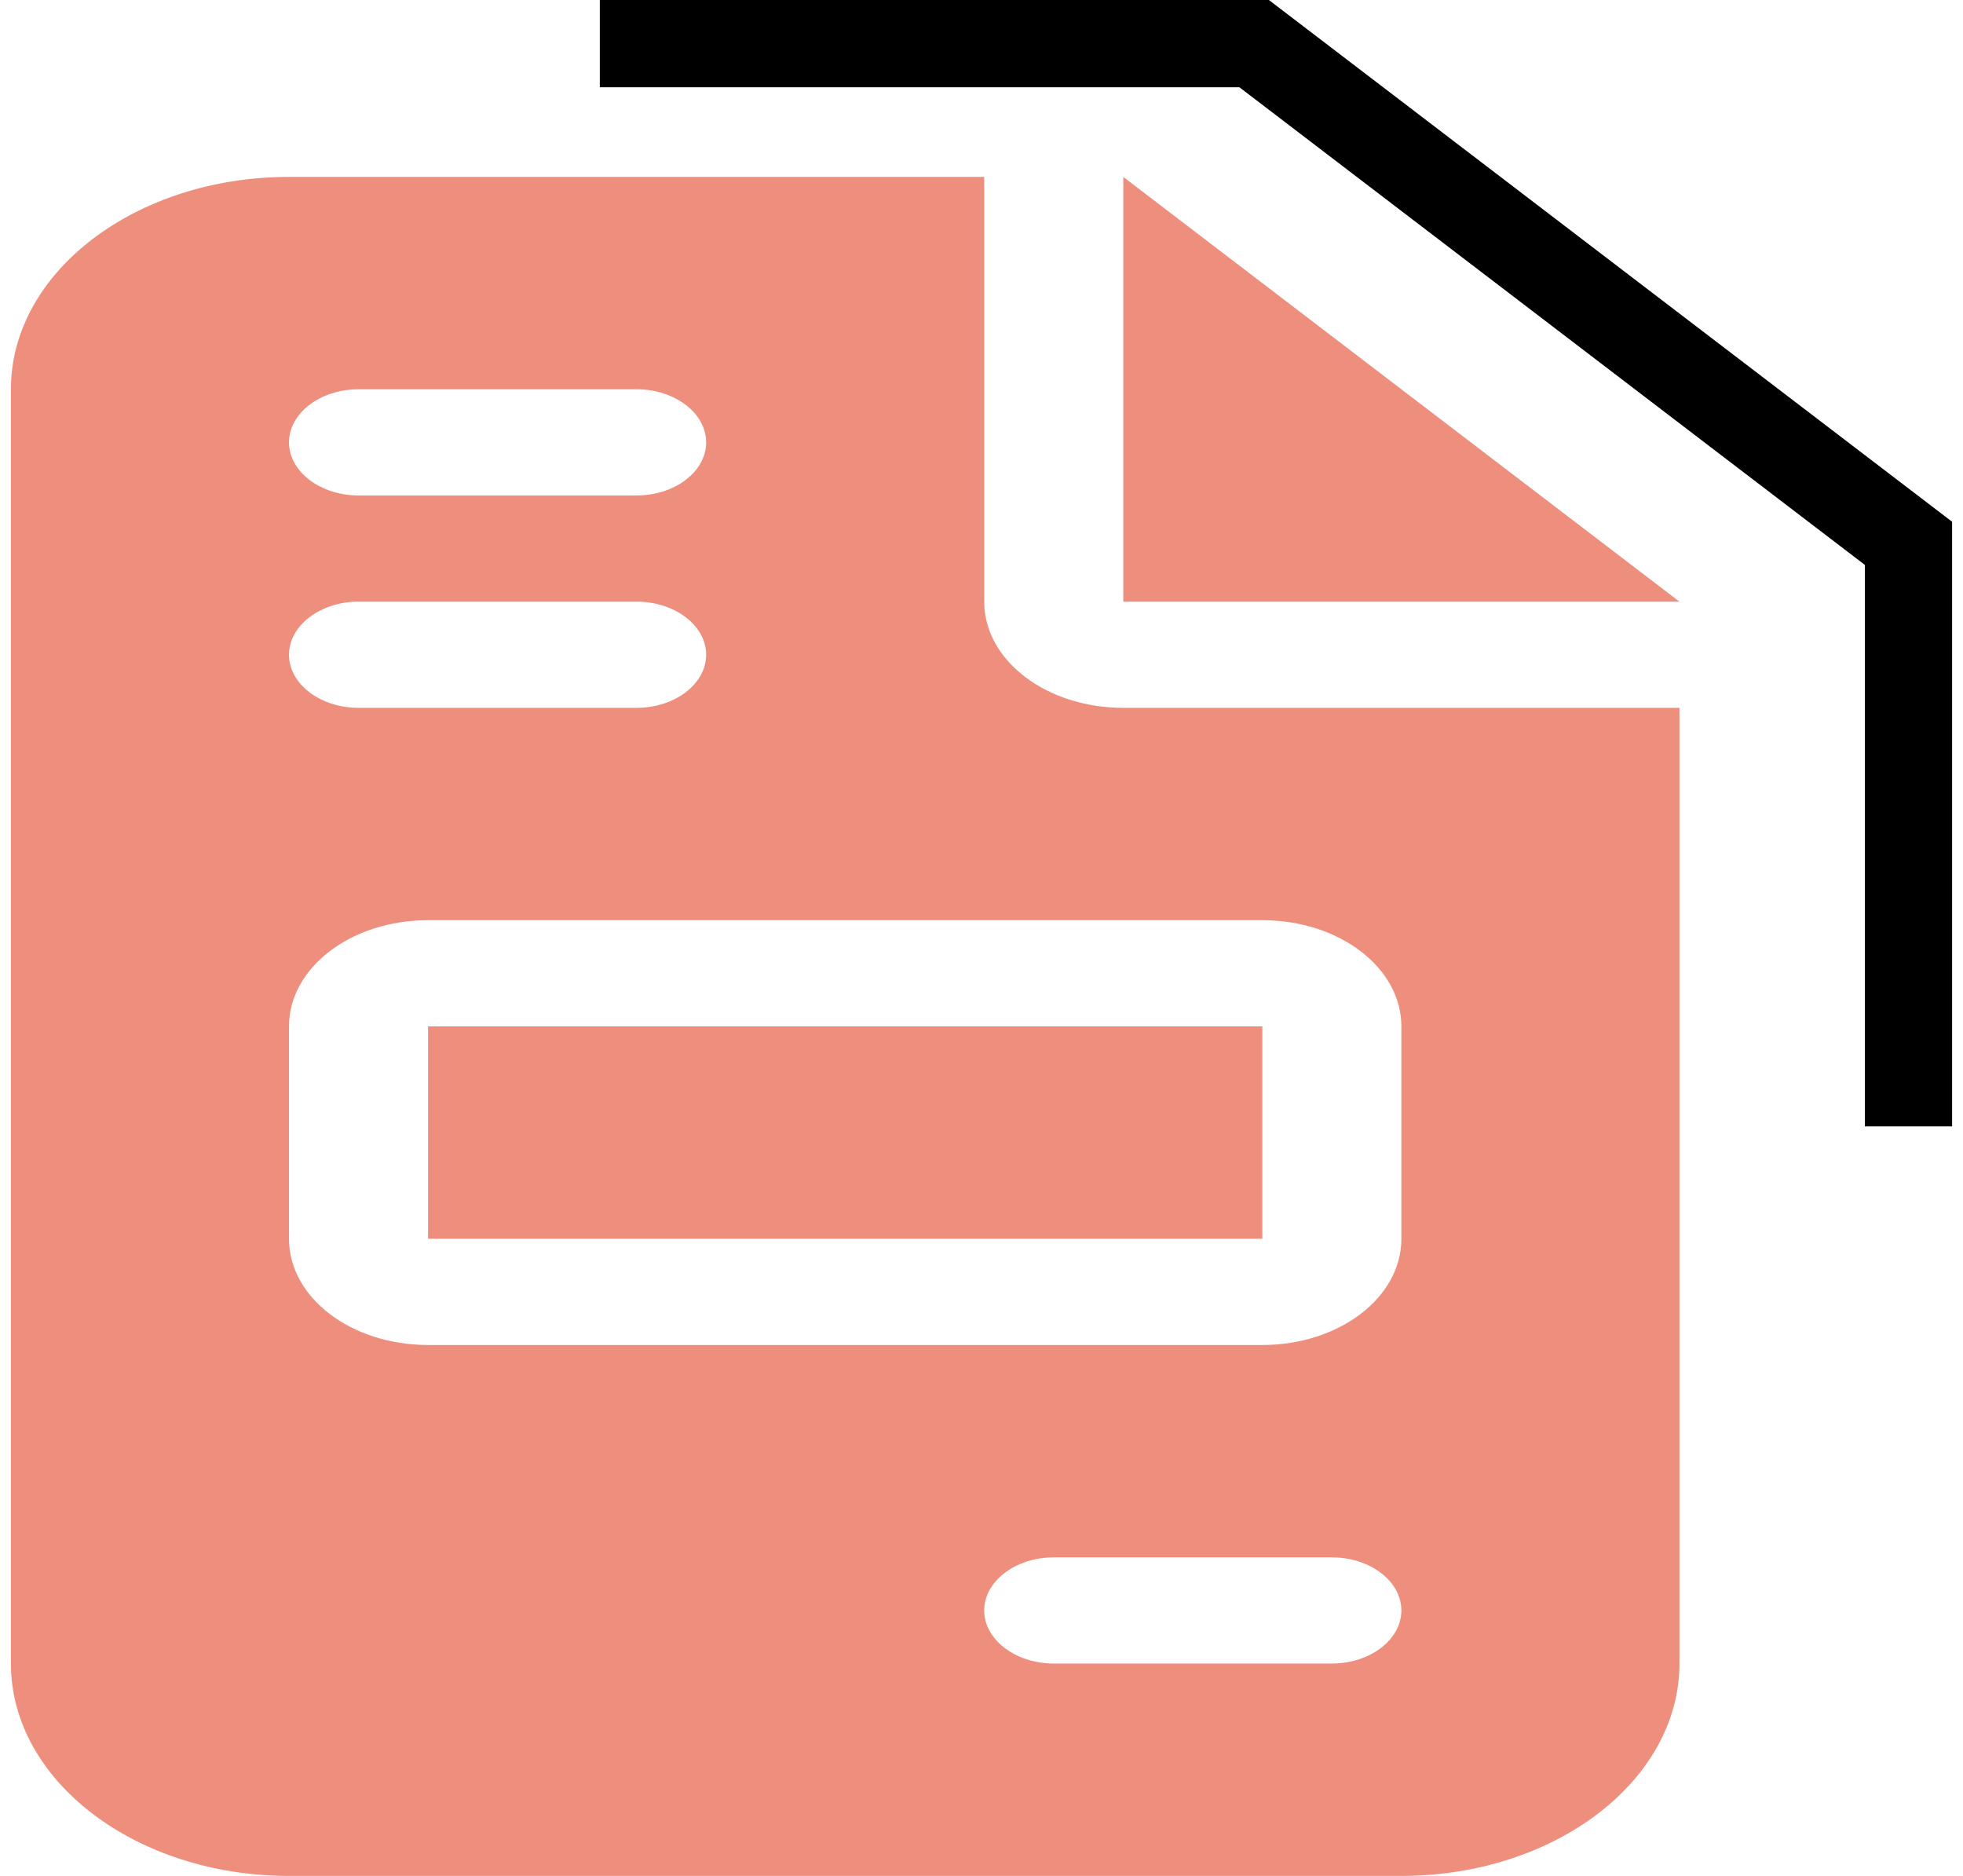
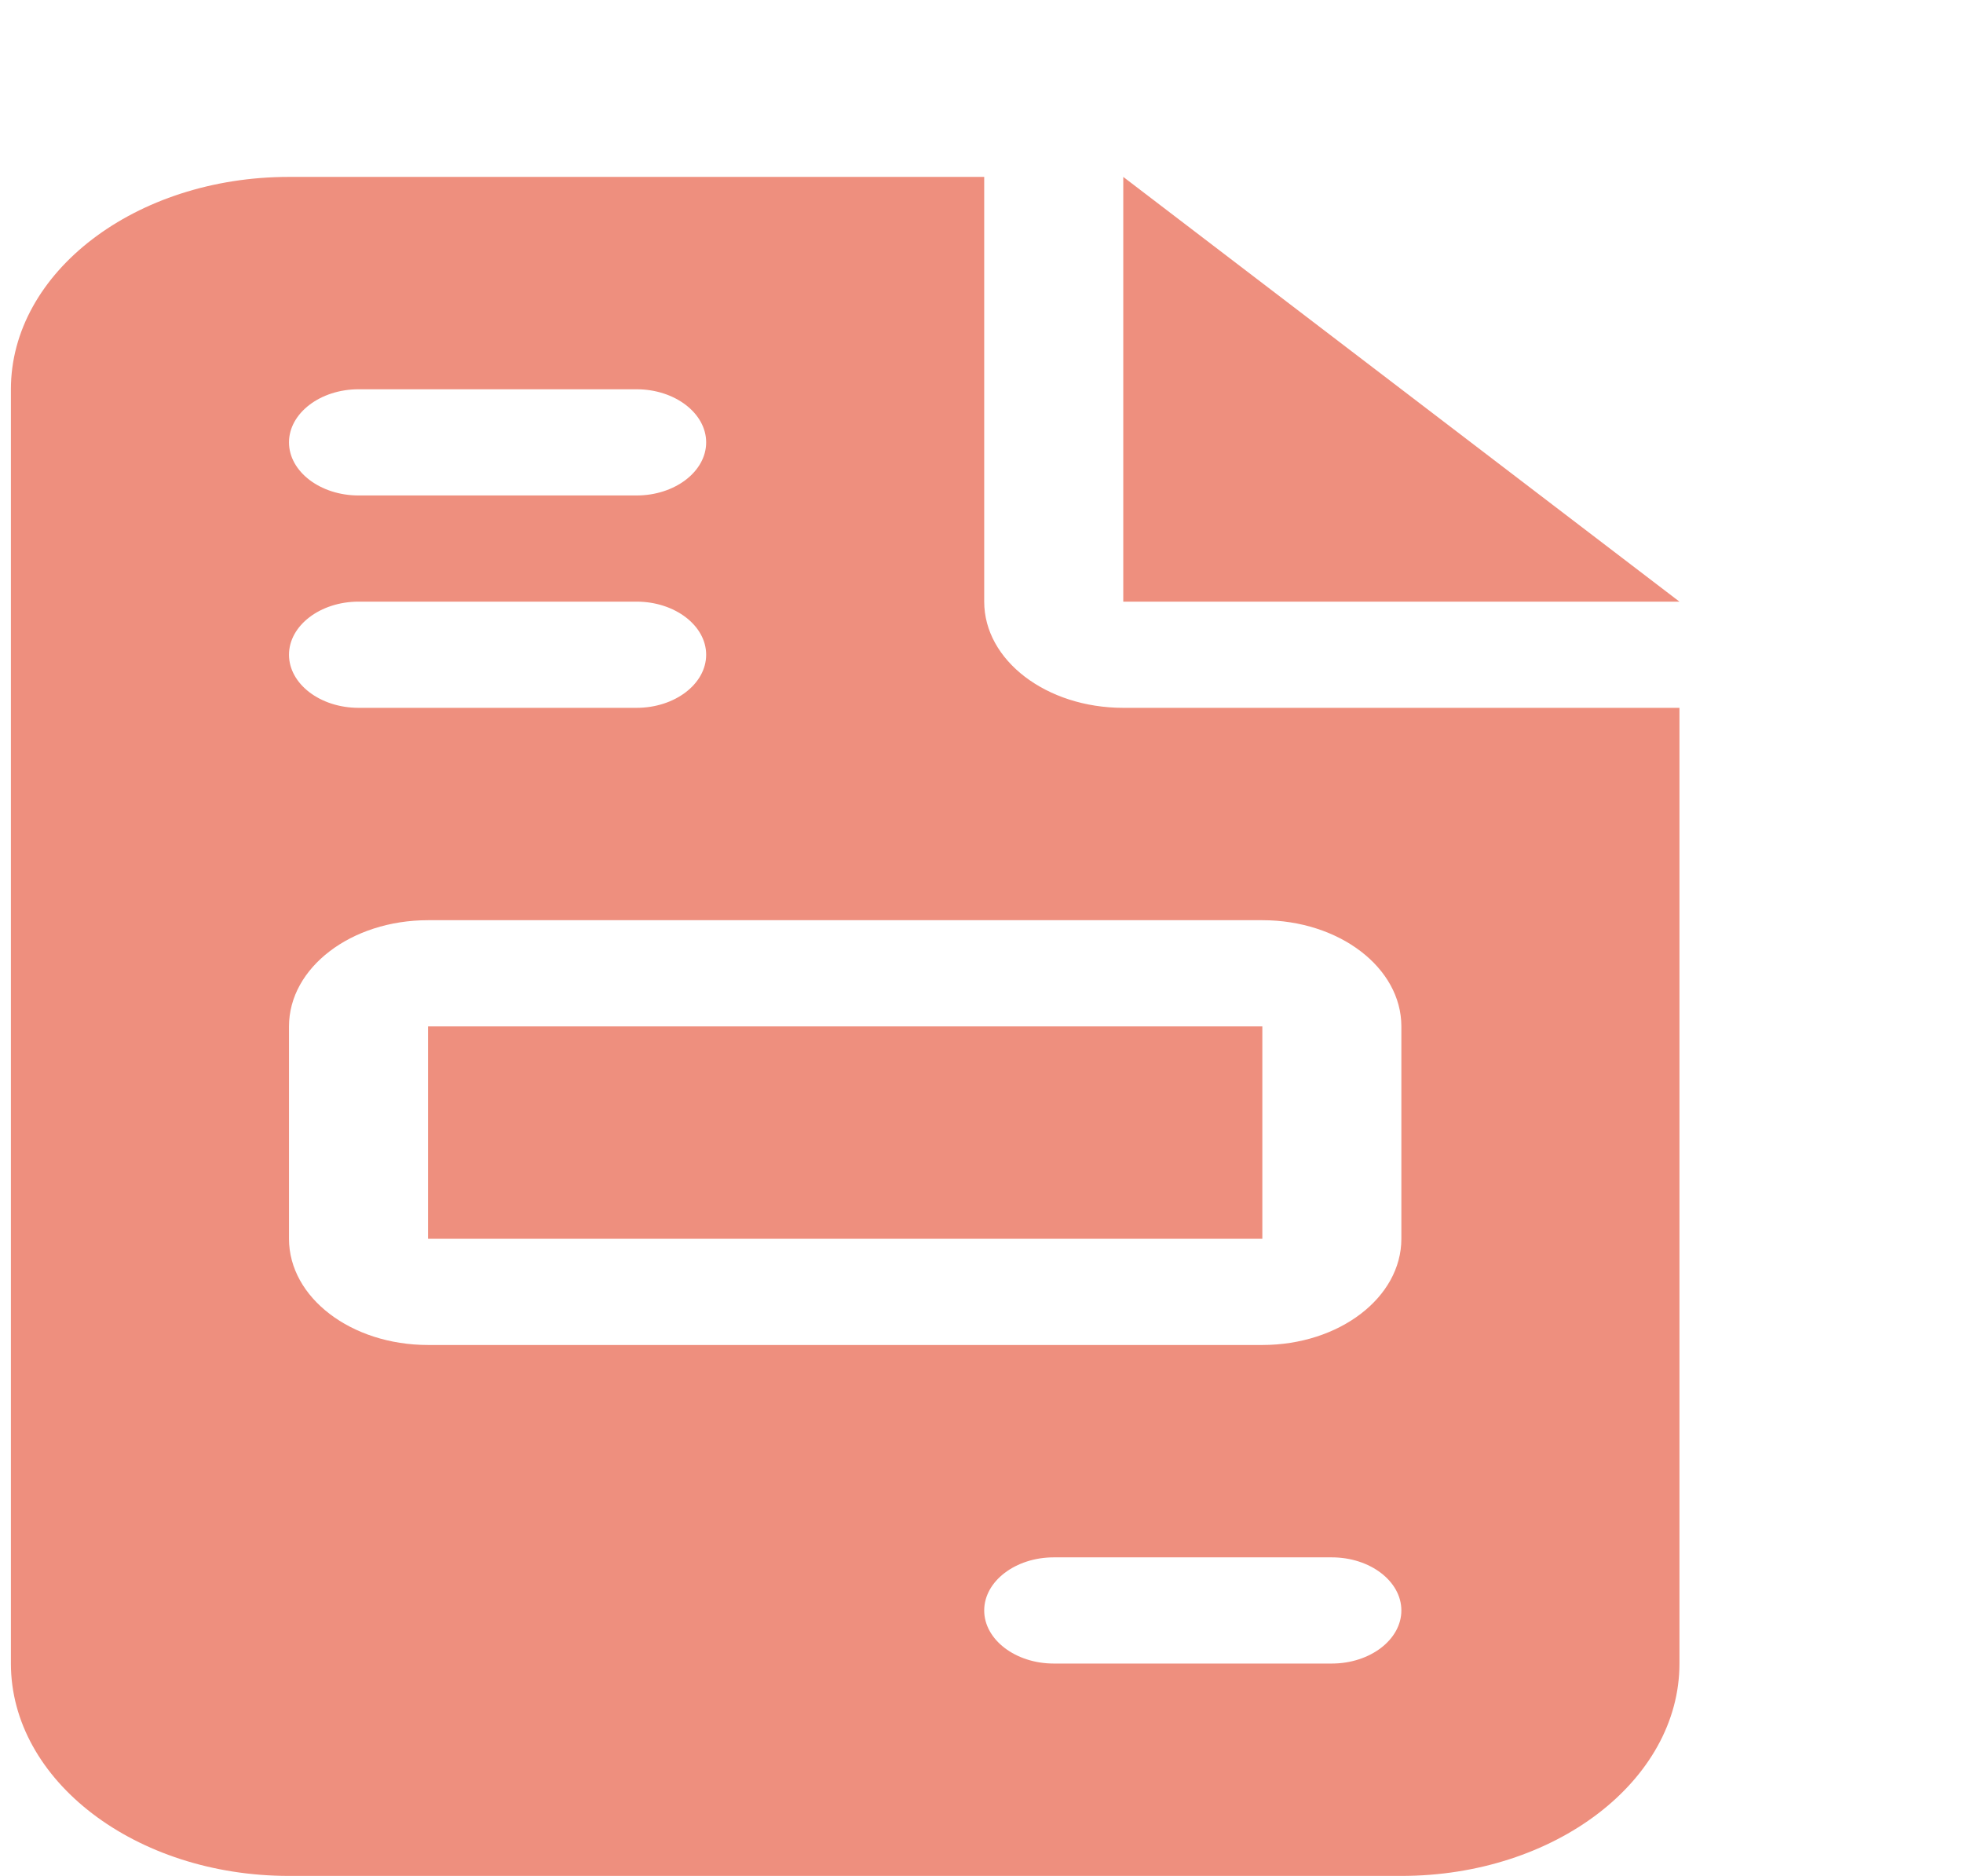
<svg xmlns="http://www.w3.org/2000/svg" width="45" height="43" viewBox="0 0 45 43" fill="none">
  <path d="M6.625 4.055C3.109 4.055 0.25 6.238 0.25 8.923V38.132C0.25 40.817 3.109 43 6.625 43H32.125C35.641 43 38.5 40.817 38.5 38.132V16.225H25.75C23.987 16.225 22.562 15.137 22.562 13.791V4.055H6.625ZM25.75 4.055V13.791H38.5L25.75 4.055ZM8.219 8.923H14.594C15.47 8.923 16.188 9.471 16.188 10.14C16.188 10.809 15.47 11.357 14.594 11.357H8.219C7.342 11.357 6.625 10.809 6.625 10.14C6.625 9.471 7.342 8.923 8.219 8.923ZM8.219 13.791H14.594C15.47 13.791 16.188 14.339 16.188 15.008C16.188 15.678 15.47 16.225 14.594 16.225H8.219C7.342 16.225 6.625 15.678 6.625 15.008C6.625 14.339 7.342 13.791 8.219 13.791ZM9.812 21.093H28.938C30.701 21.093 32.125 22.181 32.125 23.527V28.396C32.125 29.742 30.701 30.83 28.938 30.83H9.812C8.049 30.83 6.625 29.742 6.625 28.396V23.527C6.625 22.181 8.049 21.093 9.812 21.093ZM9.812 23.527V28.396H28.938V23.527H9.812ZM24.156 35.698H30.531C31.408 35.698 32.125 36.245 32.125 36.915C32.125 37.584 31.408 38.132 30.531 38.132H24.156C23.28 38.132 22.562 37.584 22.562 36.915C22.562 36.245 23.28 35.698 24.156 35.698Z" fill="#EE8F7E" />
-   <path d="M13.75 1H28.75L43.75 12.454V25.818" stroke="black" stroke-width="2" />
</svg>